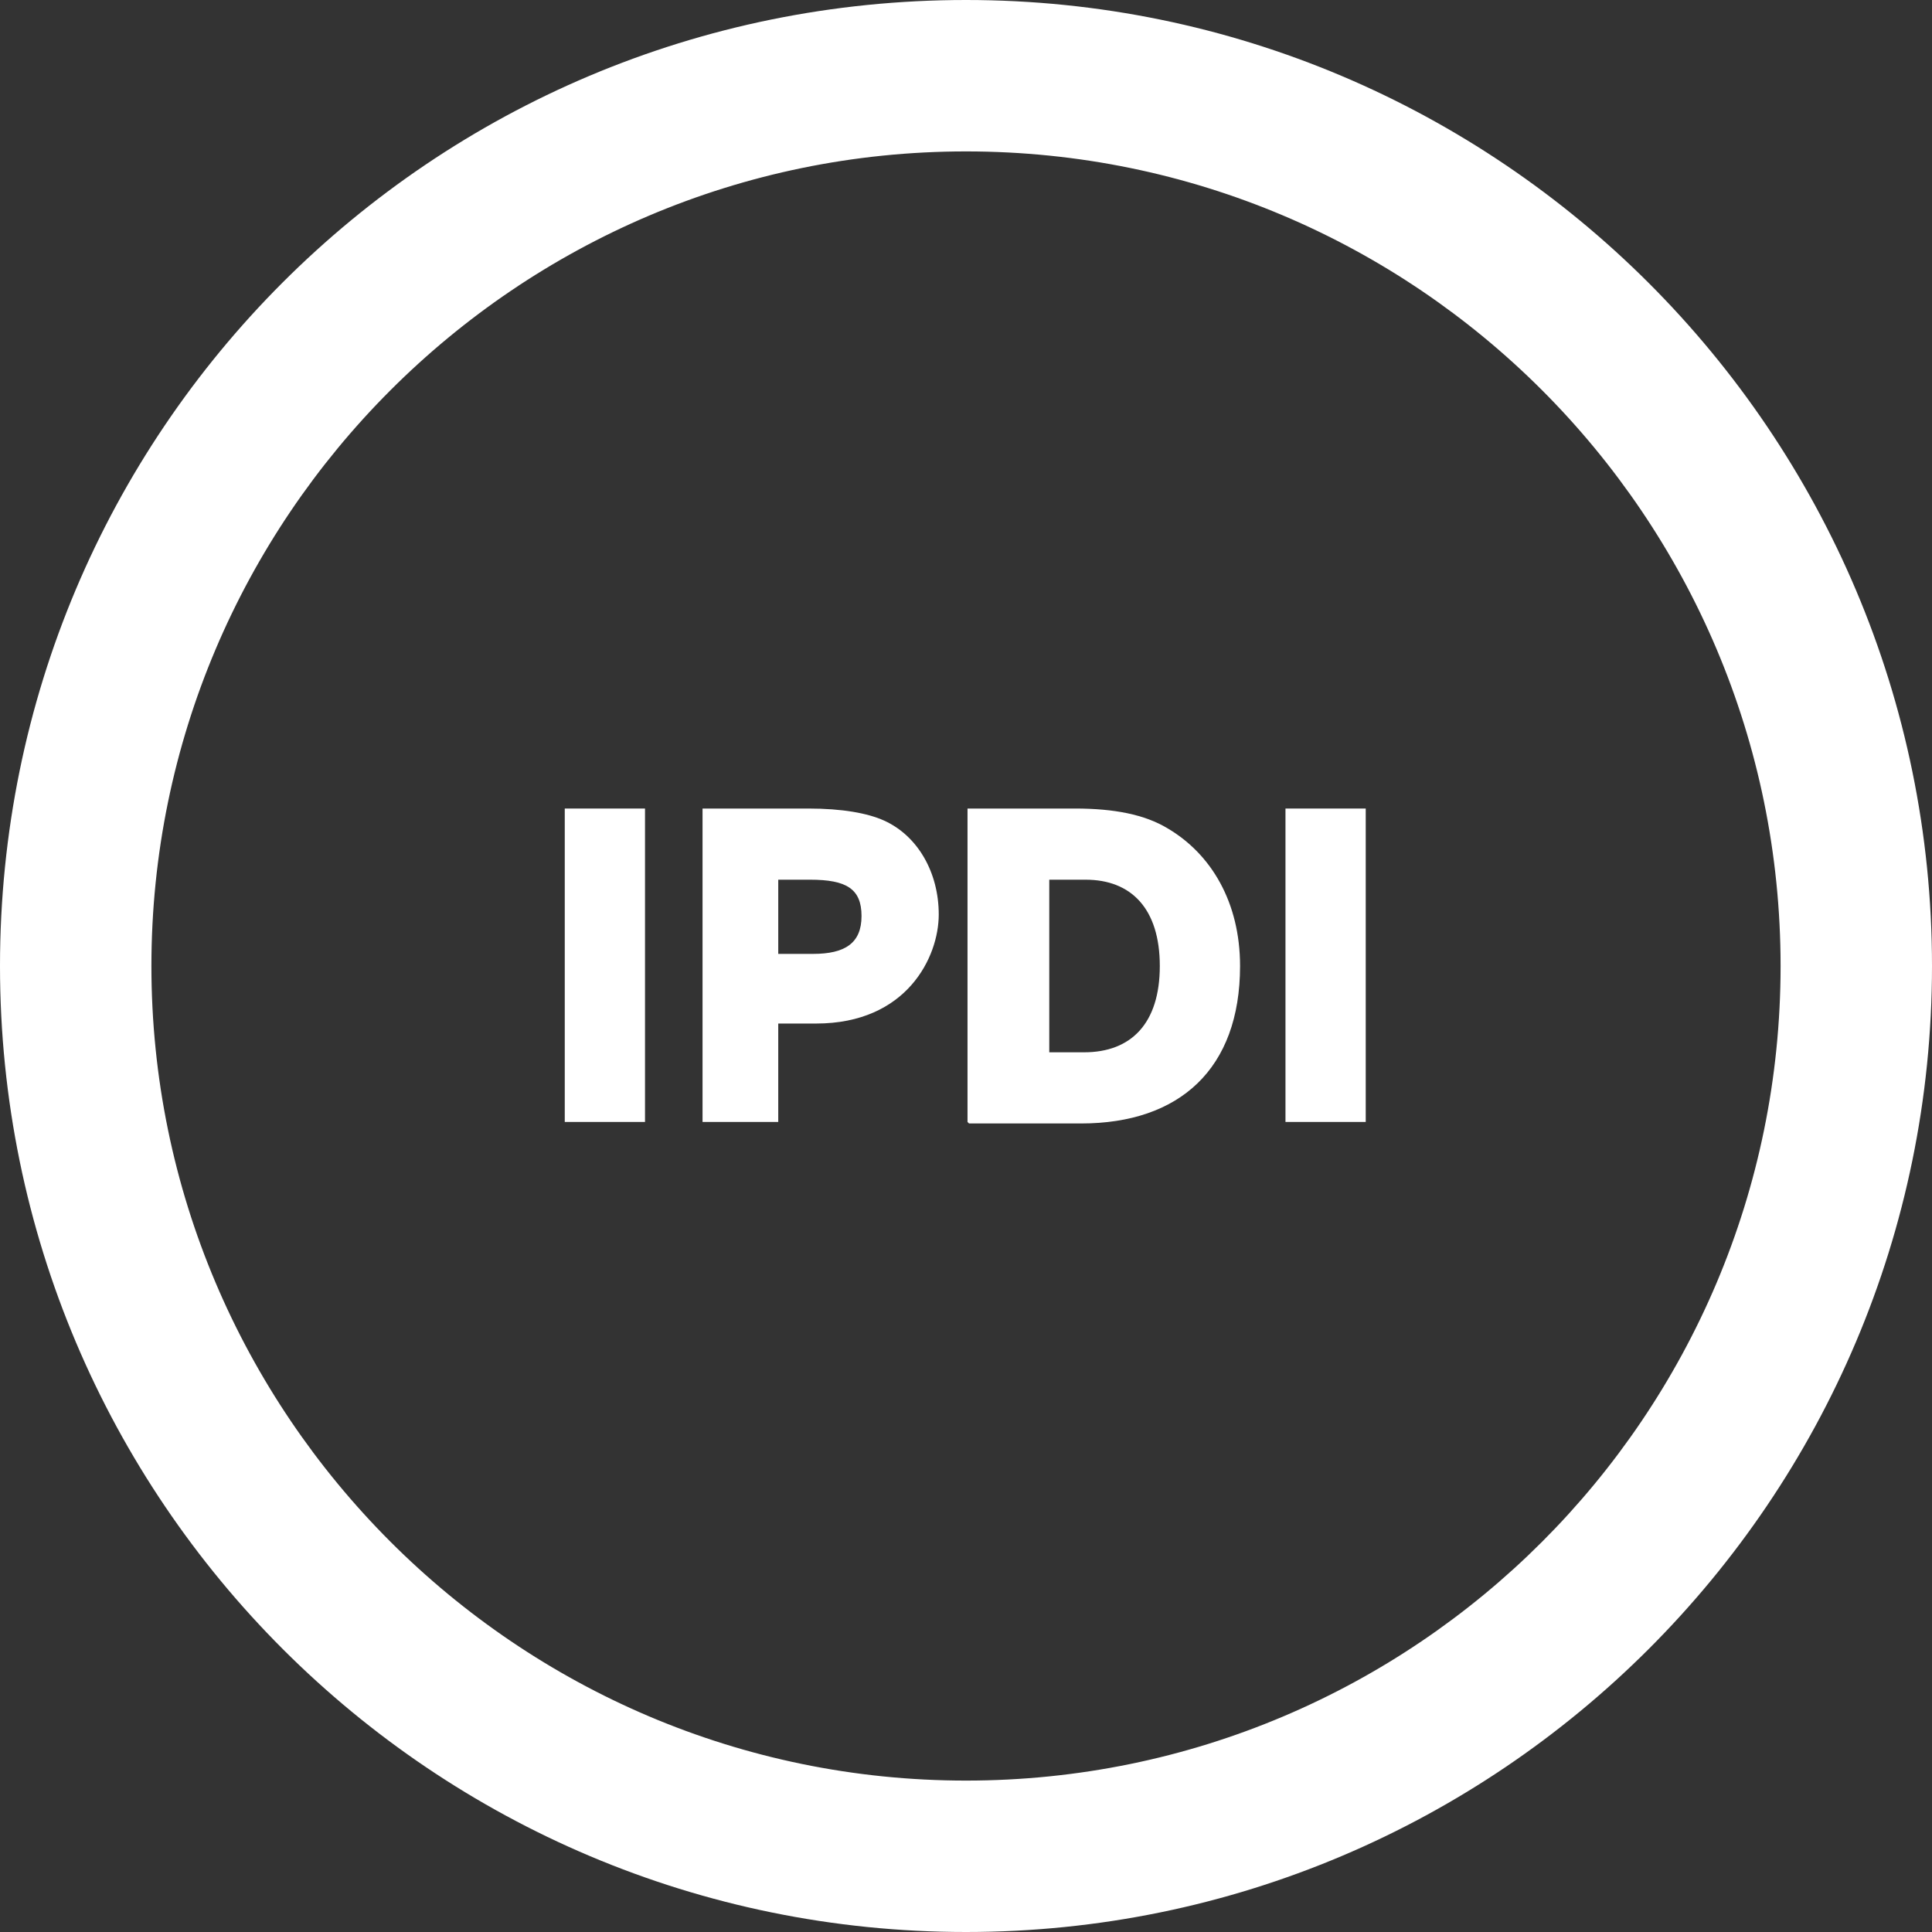
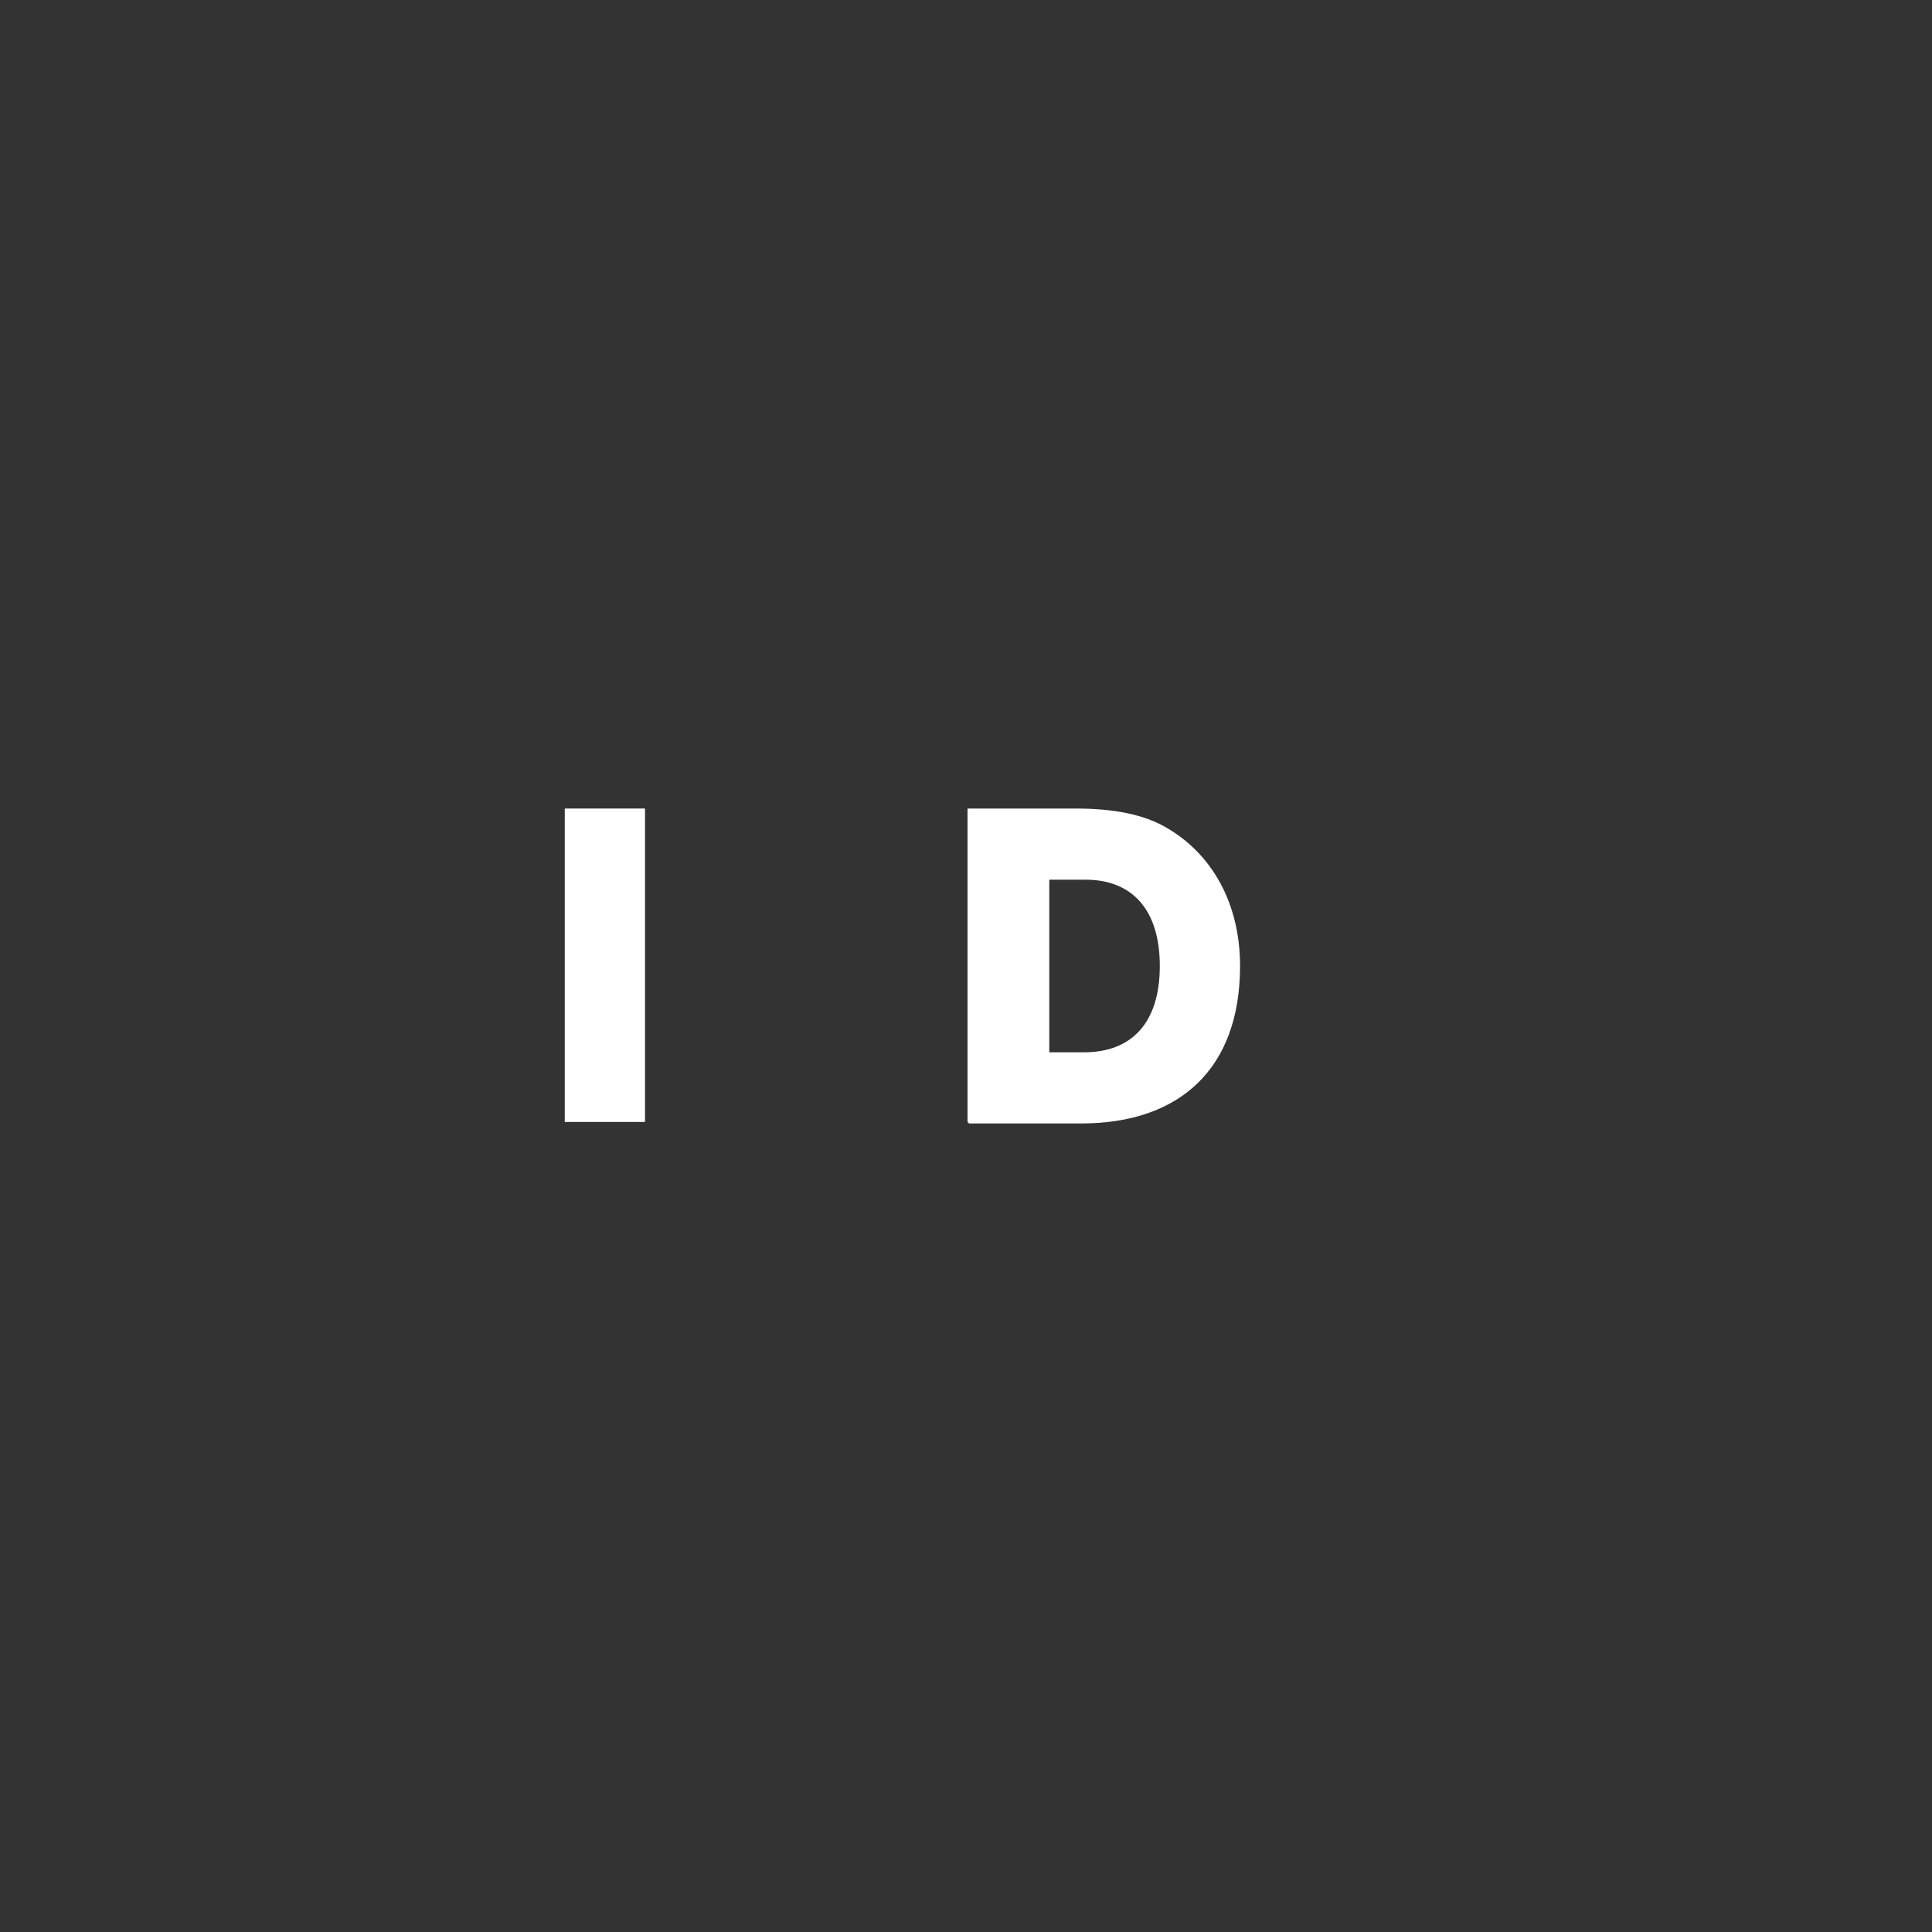
<svg xmlns="http://www.w3.org/2000/svg" id="Ebene_1" version="1.1" viewBox="0 0 127.6 127.6">
  <rect x="0" y="0" width="127.6" height="127.6" fill="#333333" stroke="none" />
  <defs>
    <style>
      .st0 {
        fill: #fff;
      }

      .st1 {
        fill: none;
      }
    </style>
  </defs>
  <g id="Ebene_11" data-name="Ebene_1">
    <g id="ring">
-       <path class="st0" d="M63.8,10c29.7,0,53.8,24.1,53.8,53.8s-24.1,53.8-53.8,53.8S10,93.4,10,63.8,34.1,10,63.8,10M63.8,0C28.5,0,0,28.5,0,63.8s28.6,63.8,63.8,63.8,63.8-28.6,63.8-63.8S99,0,63.8,0h0Z" />
-     </g>
+       </g>
  </g>
  <g id="Ebene_3">
    <g>
-       <rect class="st1" x="10" y="10" width="107.5" height="107.6" />
      <path class="st0" d="M37.3,74.1v-20.7h5.3v20.7h-5.3Z" />
-       <path class="st0" d="M46.4,74.1v-20.7h7c2.2,0,3.9.3,5,.8,2.2,1,3.6,3.4,3.6,6.2s-2.1,7.2-8.1,7.2h-2.5v6.5h-5.1,0ZM53.7,63c2.1,0,3.2-.7,3.2-2.5s-1-2.4-3.4-2.4h-2.1v4.9s2.3,0,2.3,0Z" />
-       <path class="st0" d="M63.9,74.1v-20.7h7.1c2.6,0,4.6.4,6.1,1.3,2.9,1.7,4.8,4.9,4.8,9.1,0,6.8-4,10.4-10.5,10.4h-7.4ZM71.6,69.5c3.1,0,5-1.9,5-5.7s-1.9-5.7-4.9-5.7h-2.4v11.4h2.4Z" />
-       <path class="st0" d="M84.9,74.1v-20.7h5.3v20.7h-5.3Z" />
+       <path class="st0" d="M63.9,74.1v-20.7h7.1c2.6,0,4.6.4,6.1,1.3,2.9,1.7,4.8,4.9,4.8,9.1,0,6.8-4,10.4-10.5,10.4h-7.4ZM71.6,69.5c3.1,0,5-1.9,5-5.7s-1.9-5.7-4.9-5.7h-2.4v11.4Z" />
    </g>
  </g>
</svg>